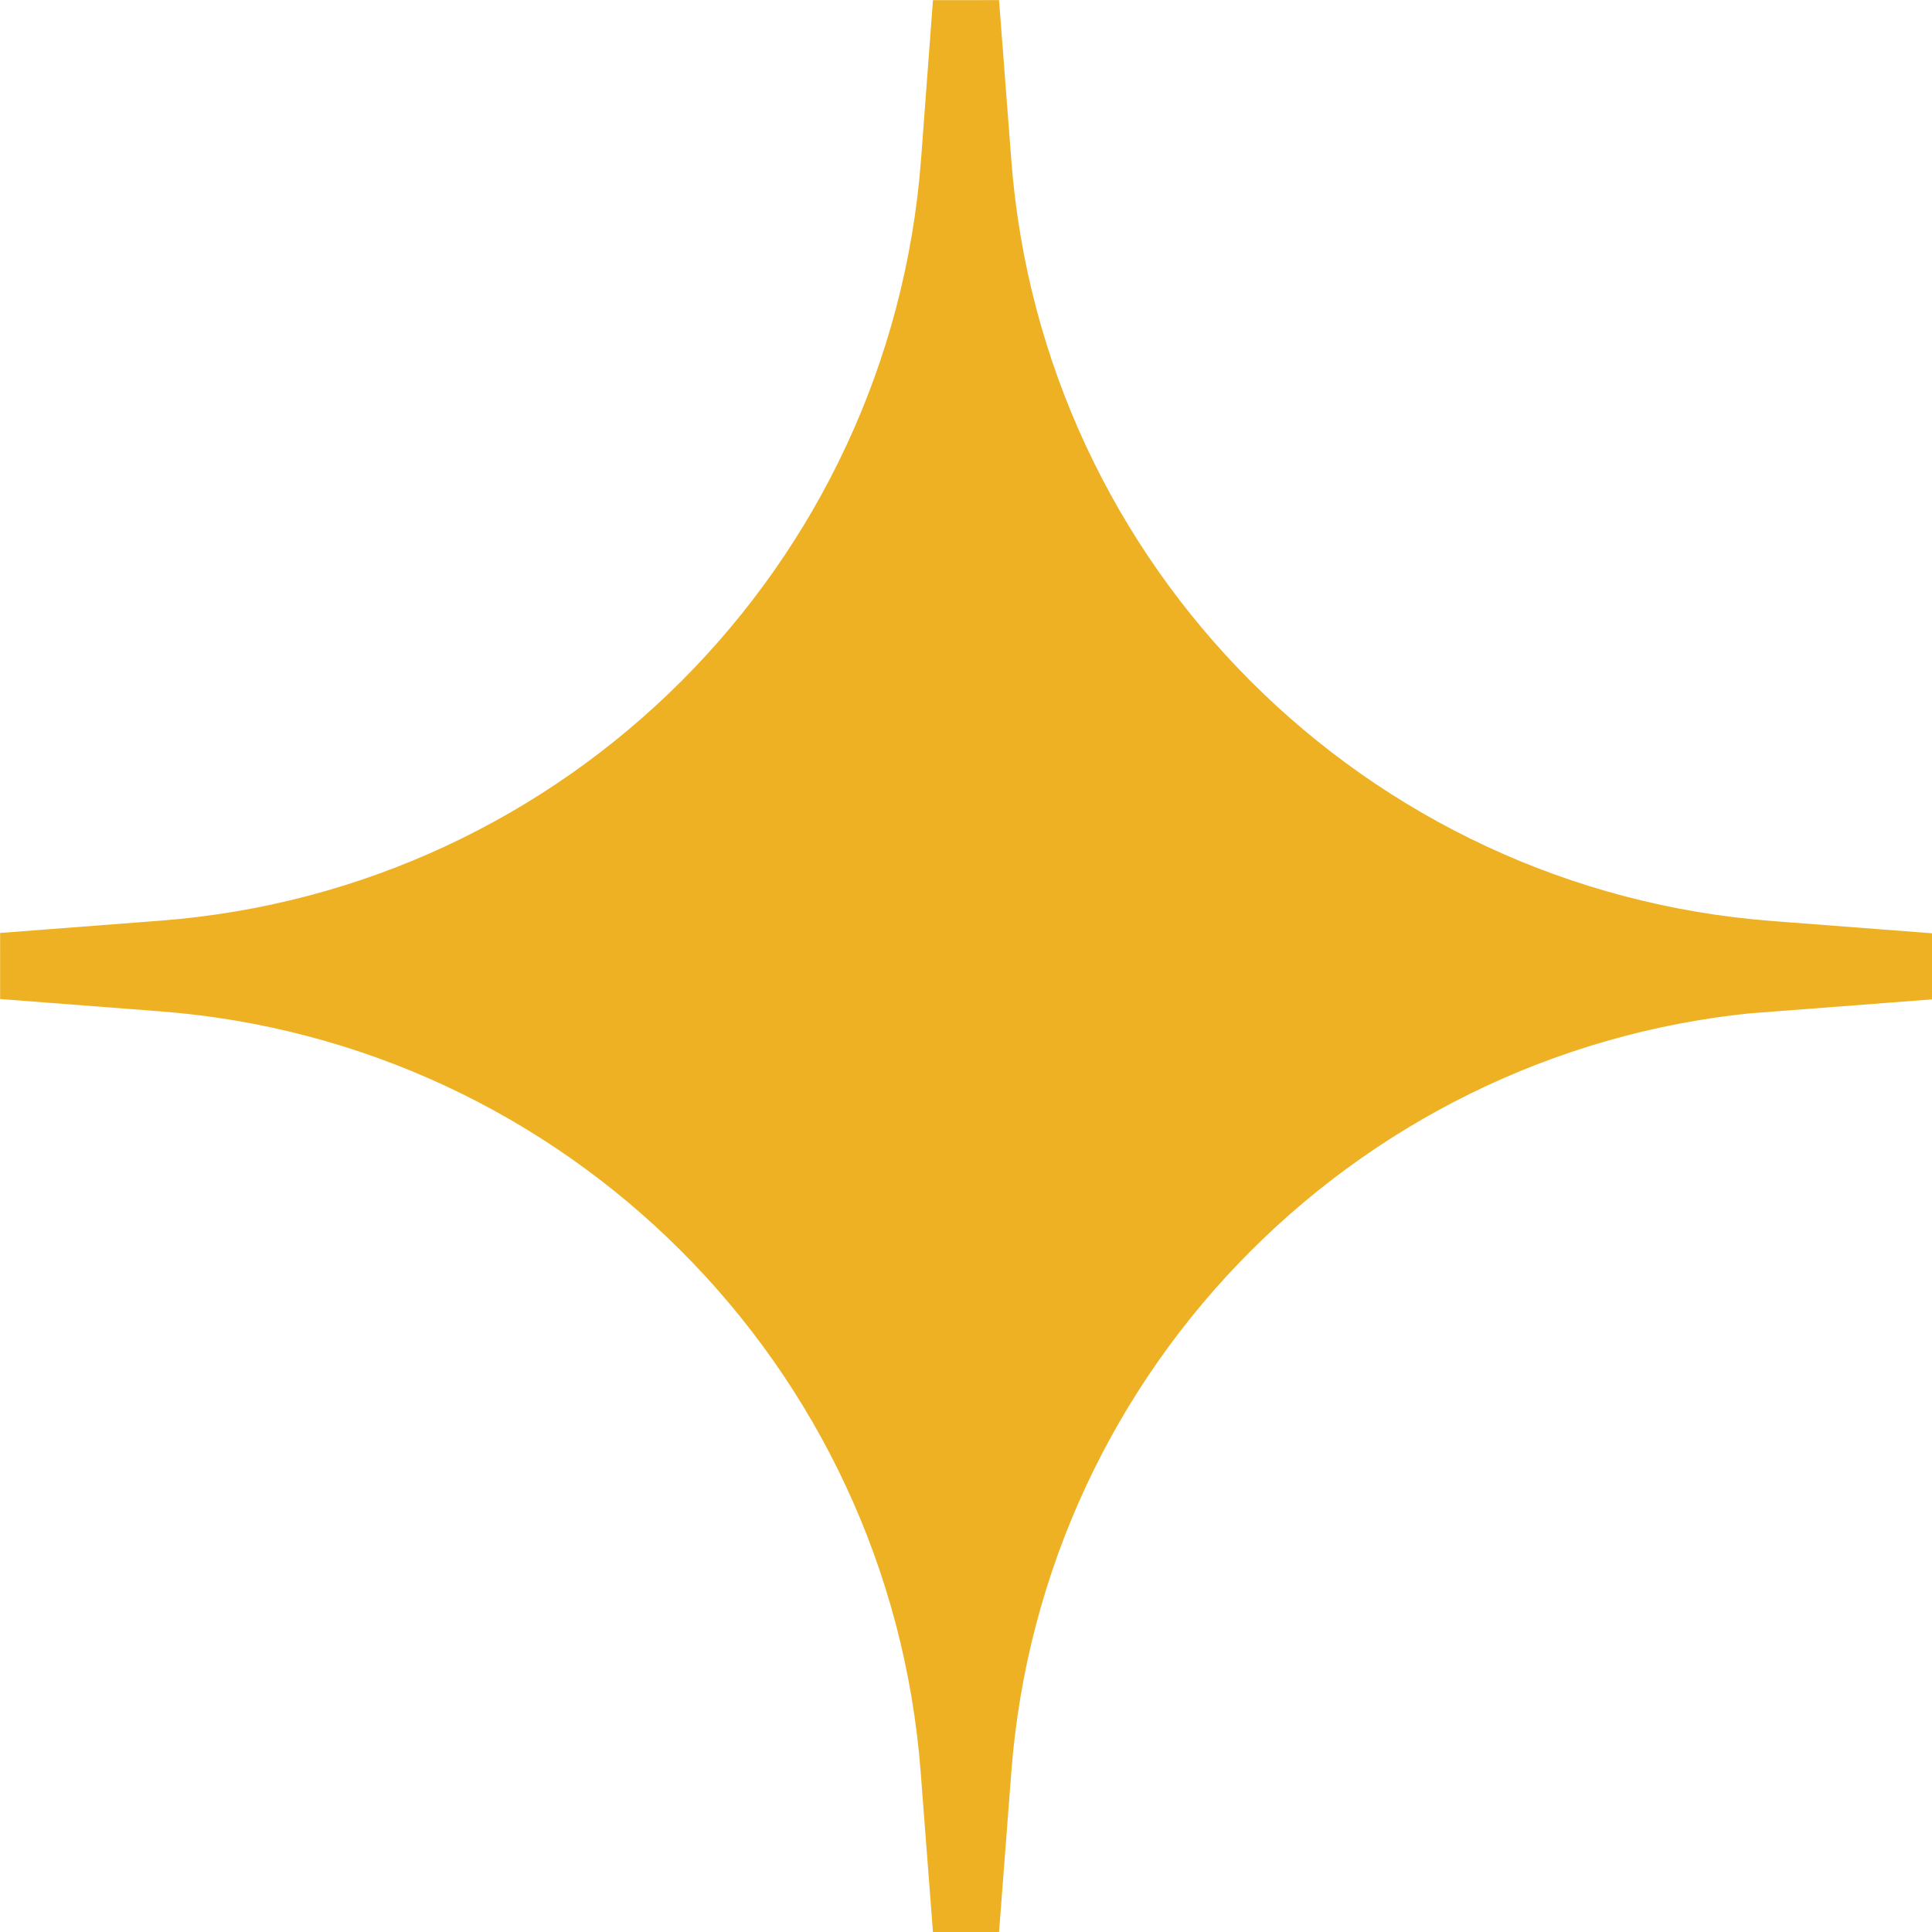
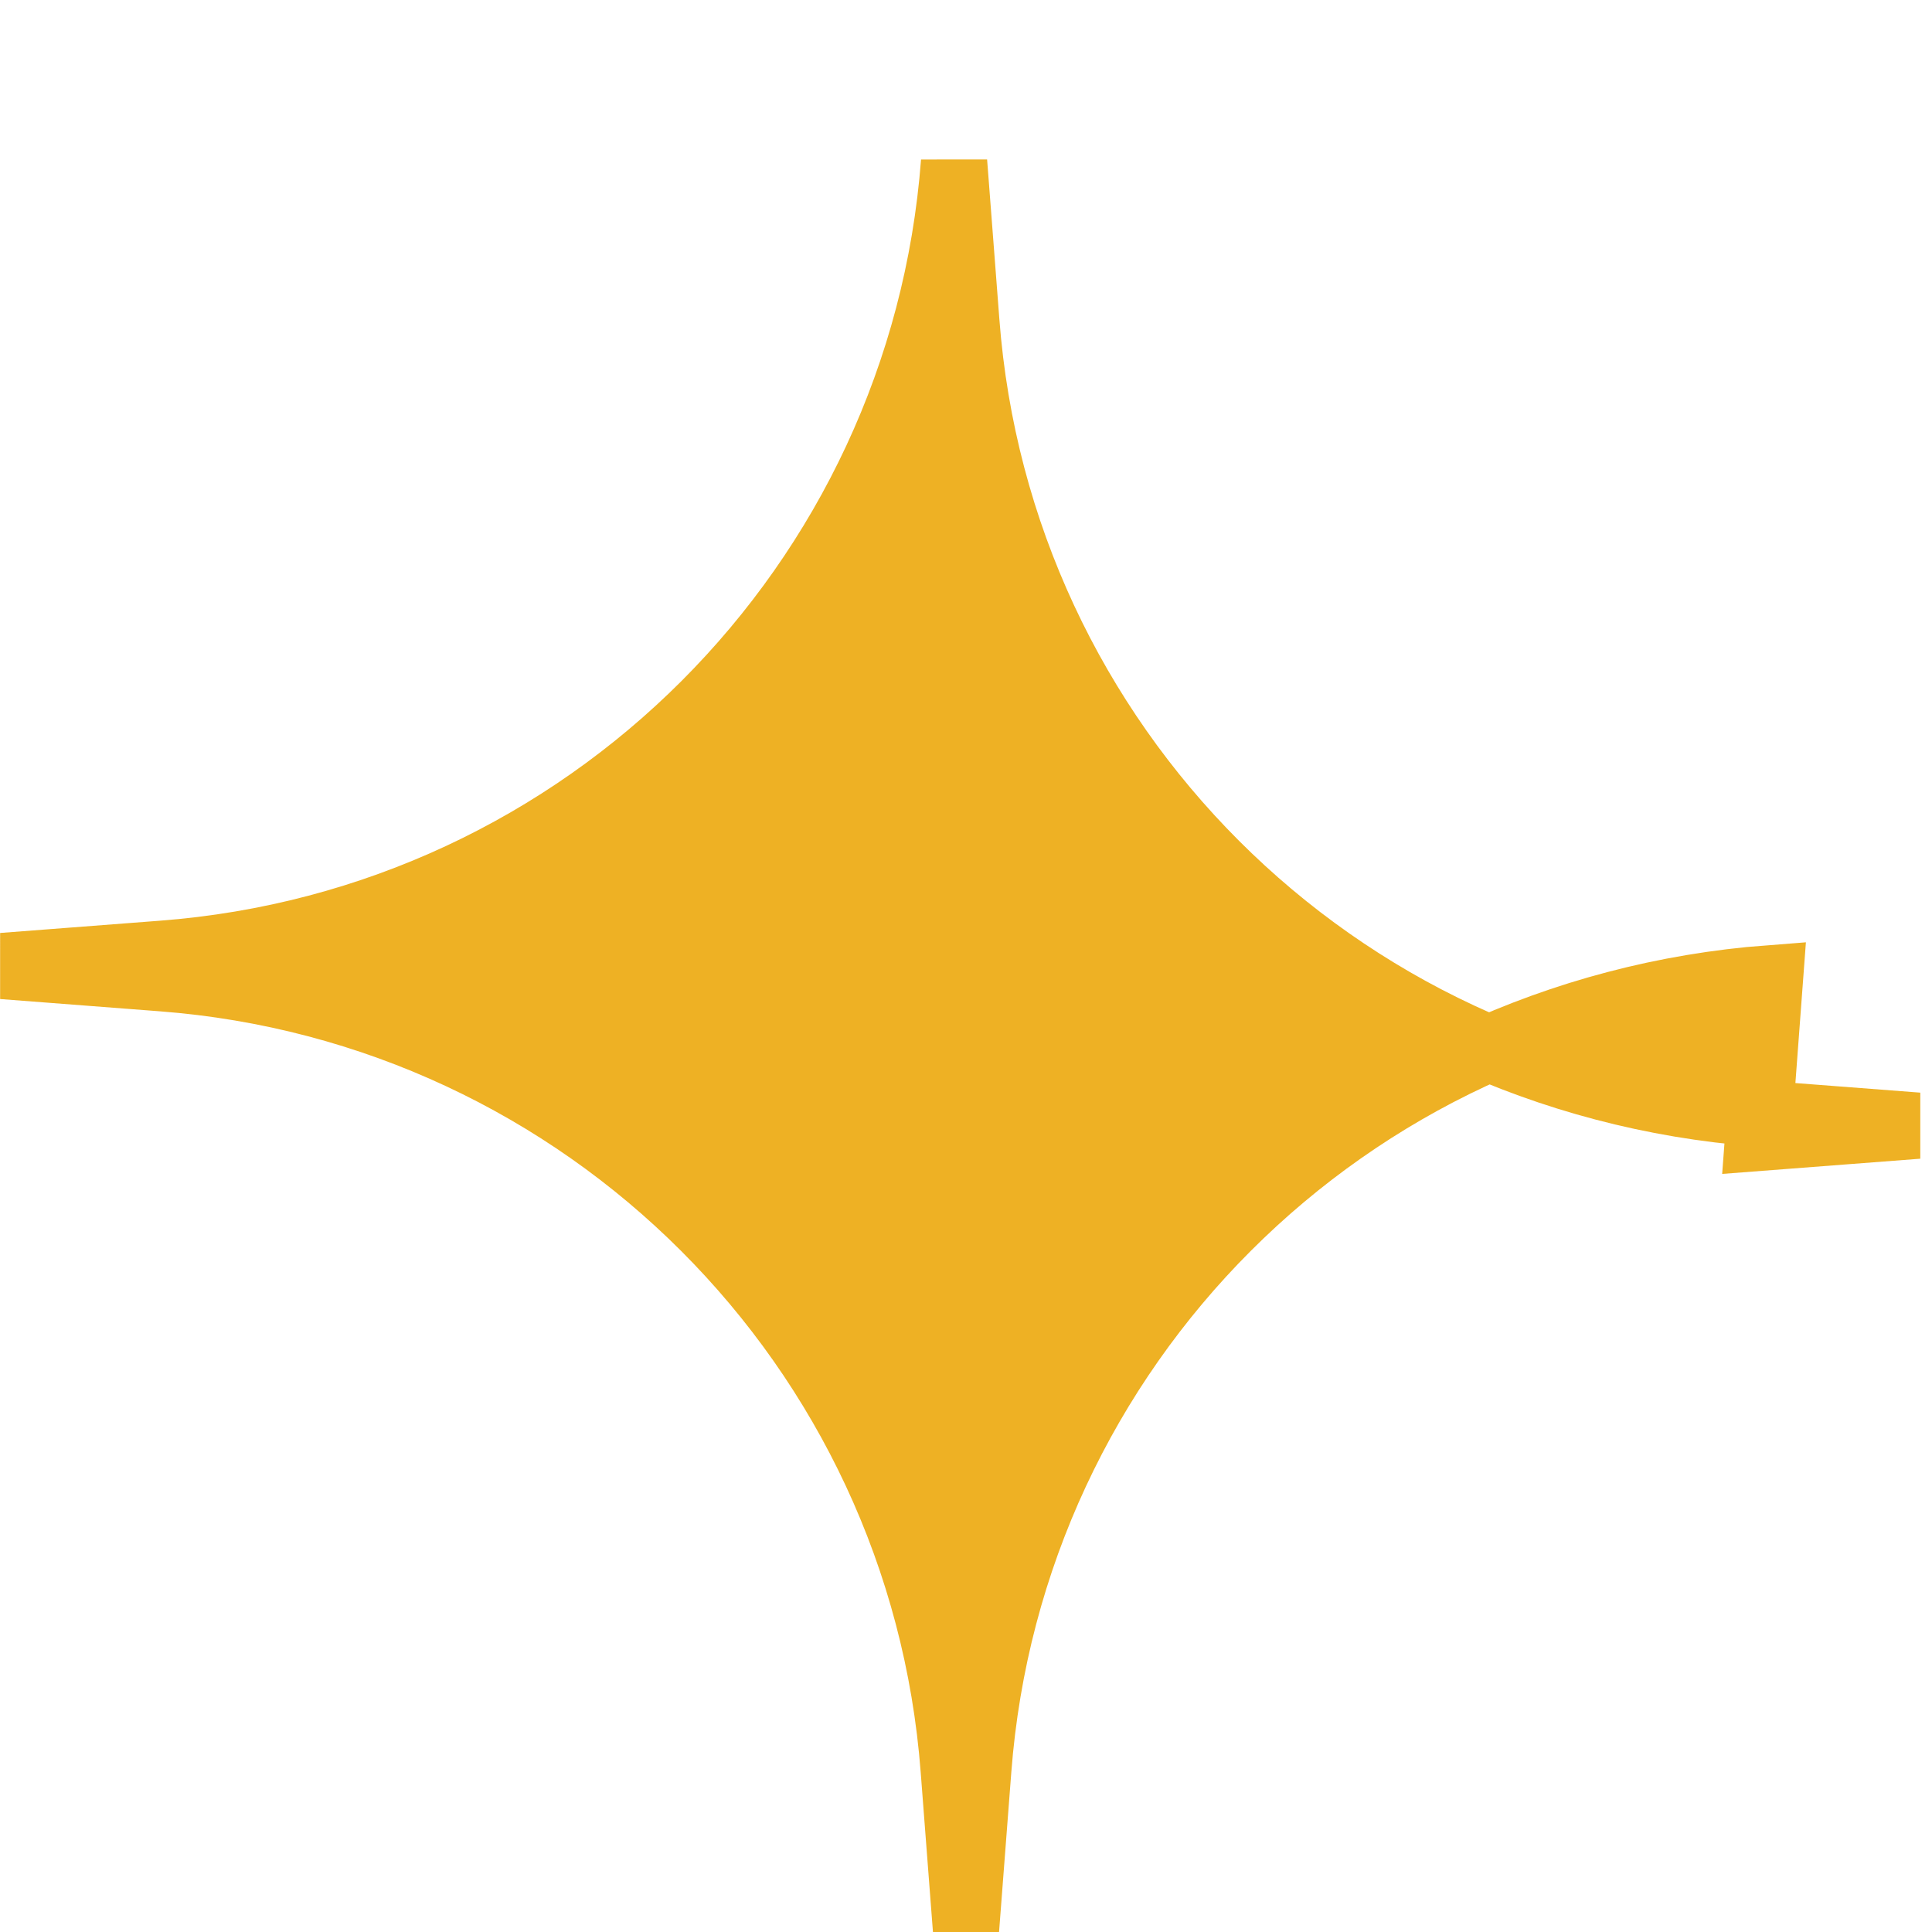
<svg xmlns="http://www.w3.org/2000/svg" id="_イヤー_2" viewBox="0 0 58.32 58.32">
  <defs>
    <style>.cls-1{fill:#eeb124;stroke:#eeb124;stroke-miterlimit:10;stroke-width:2px;}</style>
  </defs>
  <g id="_イヤー_2-2">
-     <path class="cls-1" d="M53.43,29.53c-12.78,.97-22.93,11.12-23.9,23.9l-.37,4.82-.37-4.82c-.97-12.78-11.13-22.93-23.9-23.9L.08,29.16l4.82-.37c12.78-.97,22.93-11.13,23.9-23.9L29.16,.08l.37,4.82c.97,12.78,11.13,22.93,23.9,23.9l4.82,.37-4.82,.37Z" />
+     <path class="cls-1" d="M53.43,29.53c-12.78,.97-22.93,11.12-23.9,23.9l-.37,4.82-.37-4.82c-.97-12.78-11.13-22.93-23.9-23.9L.08,29.16l4.82-.37c12.78-.97,22.93-11.13,23.9-23.9l.37,4.82c.97,12.78,11.13,22.93,23.9,23.9l4.82,.37-4.82,.37Z" />
  </g>
</svg>